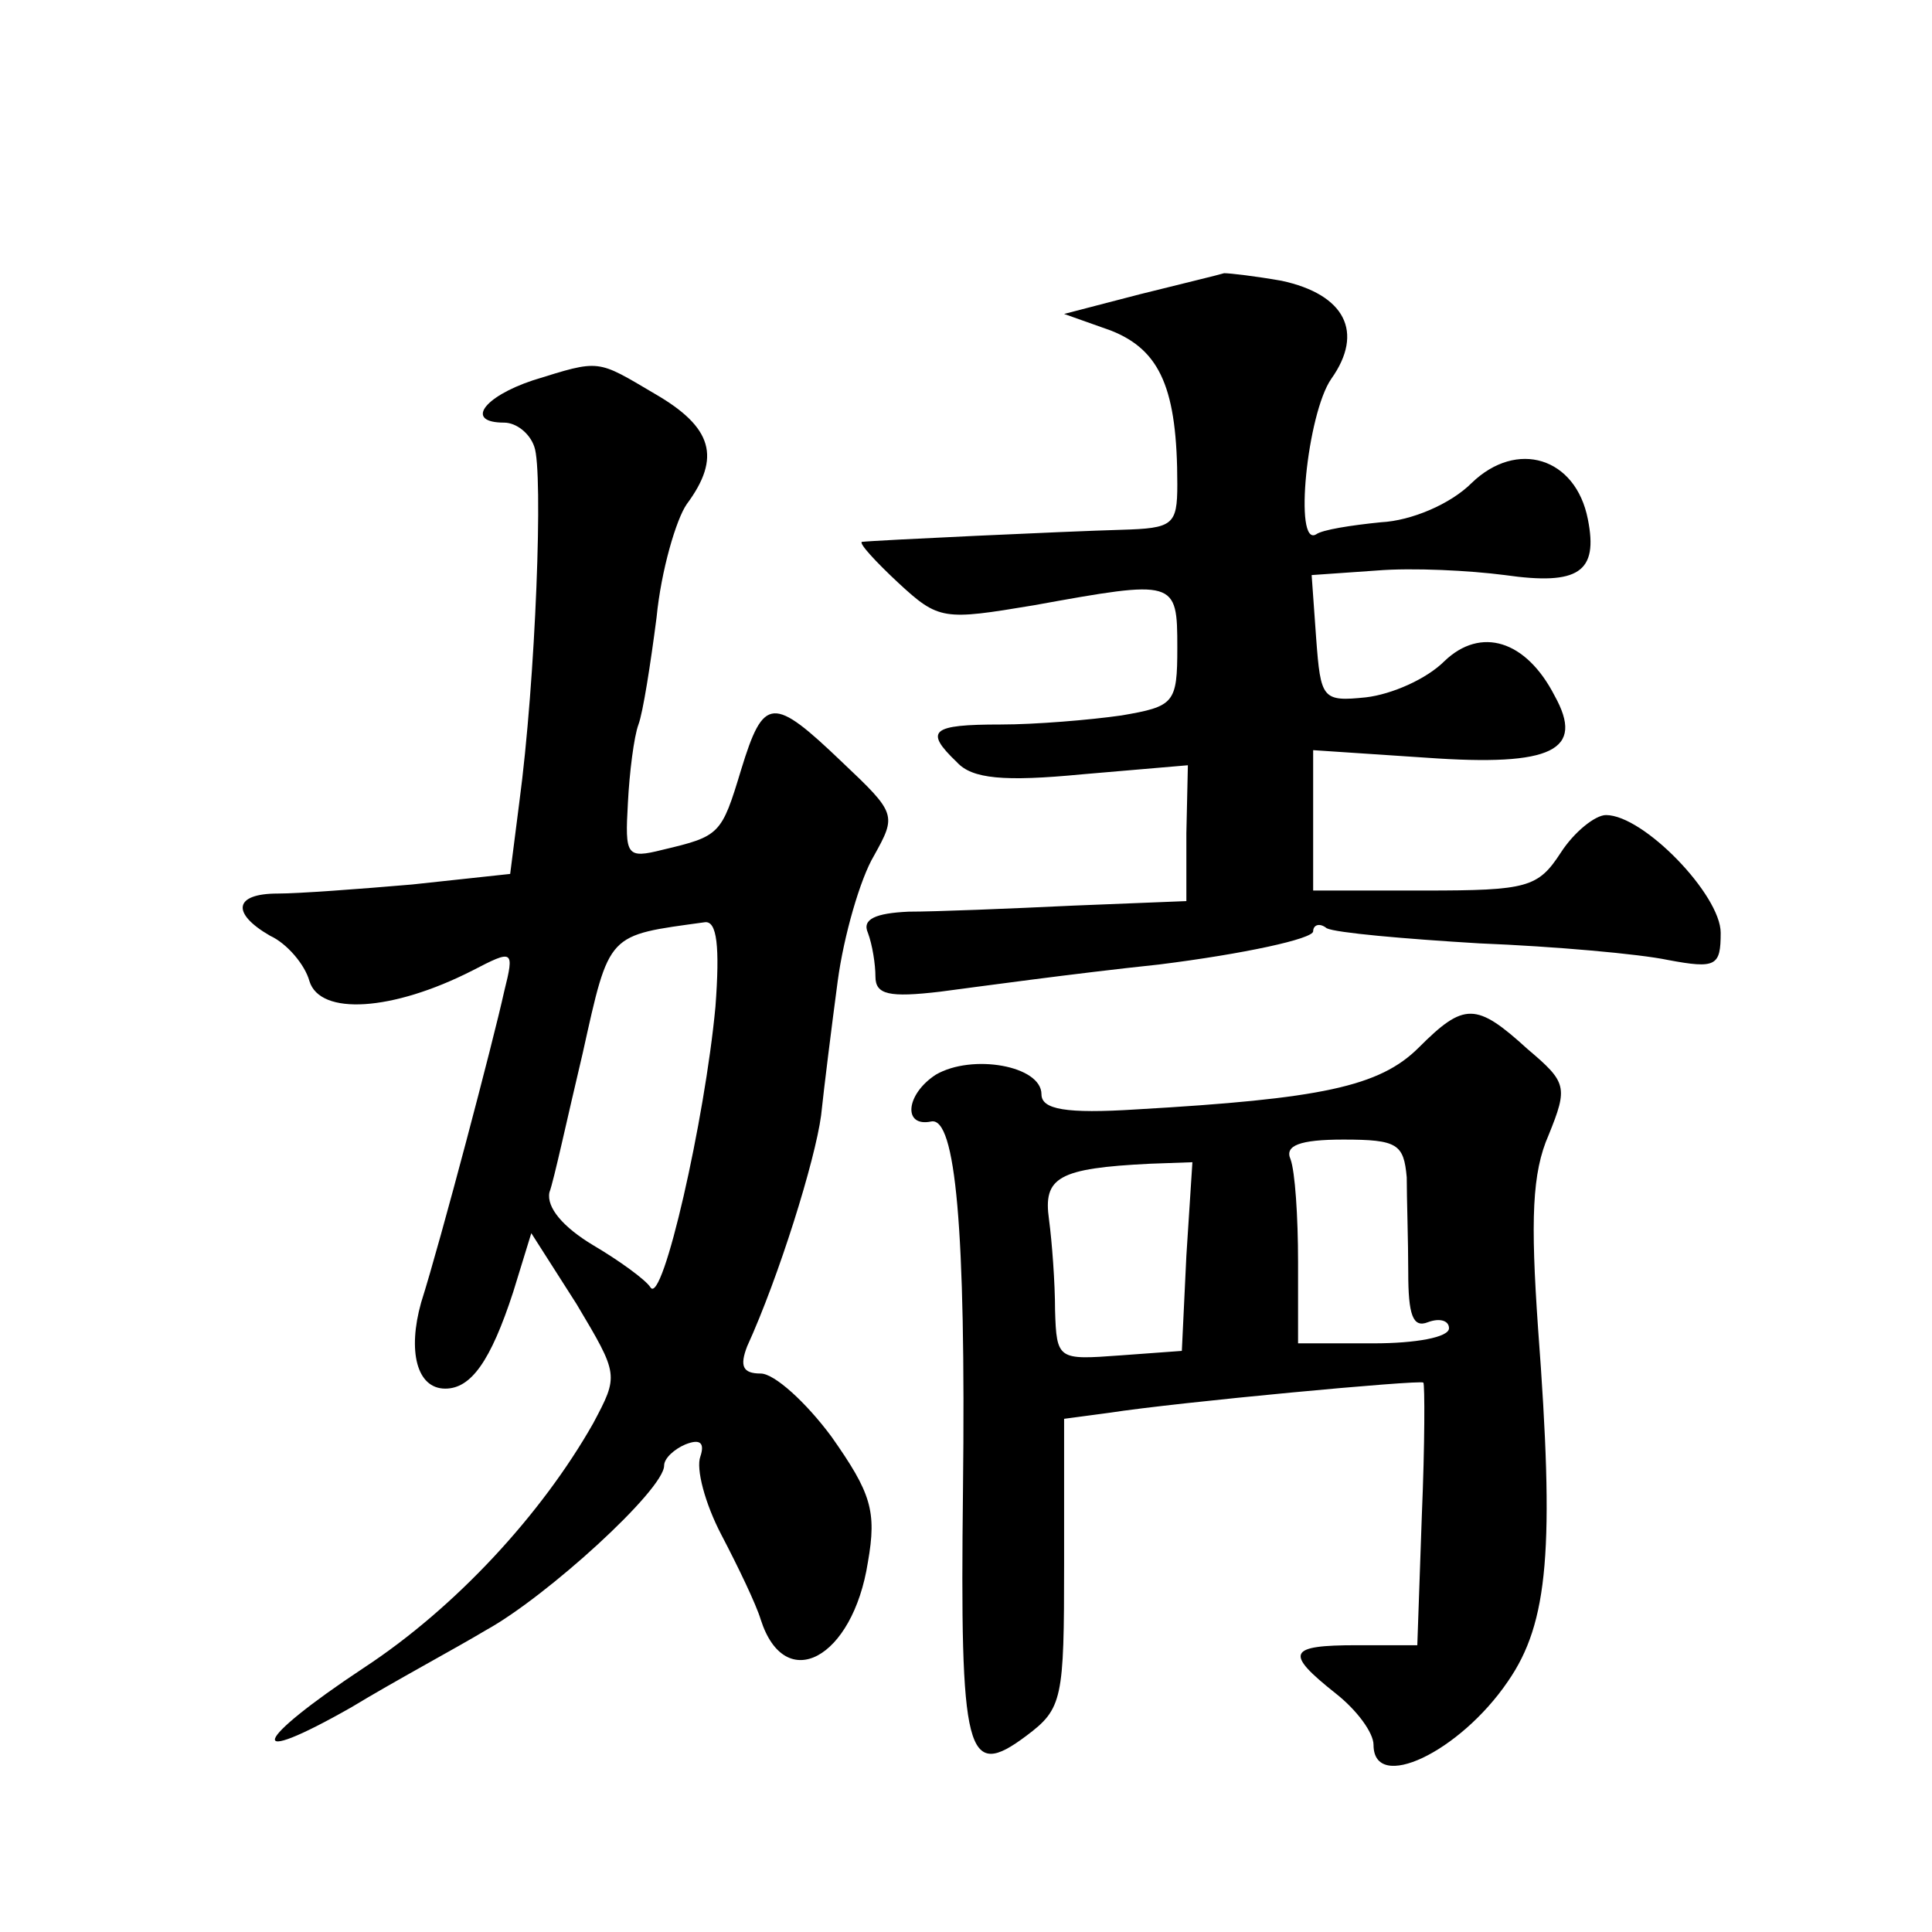
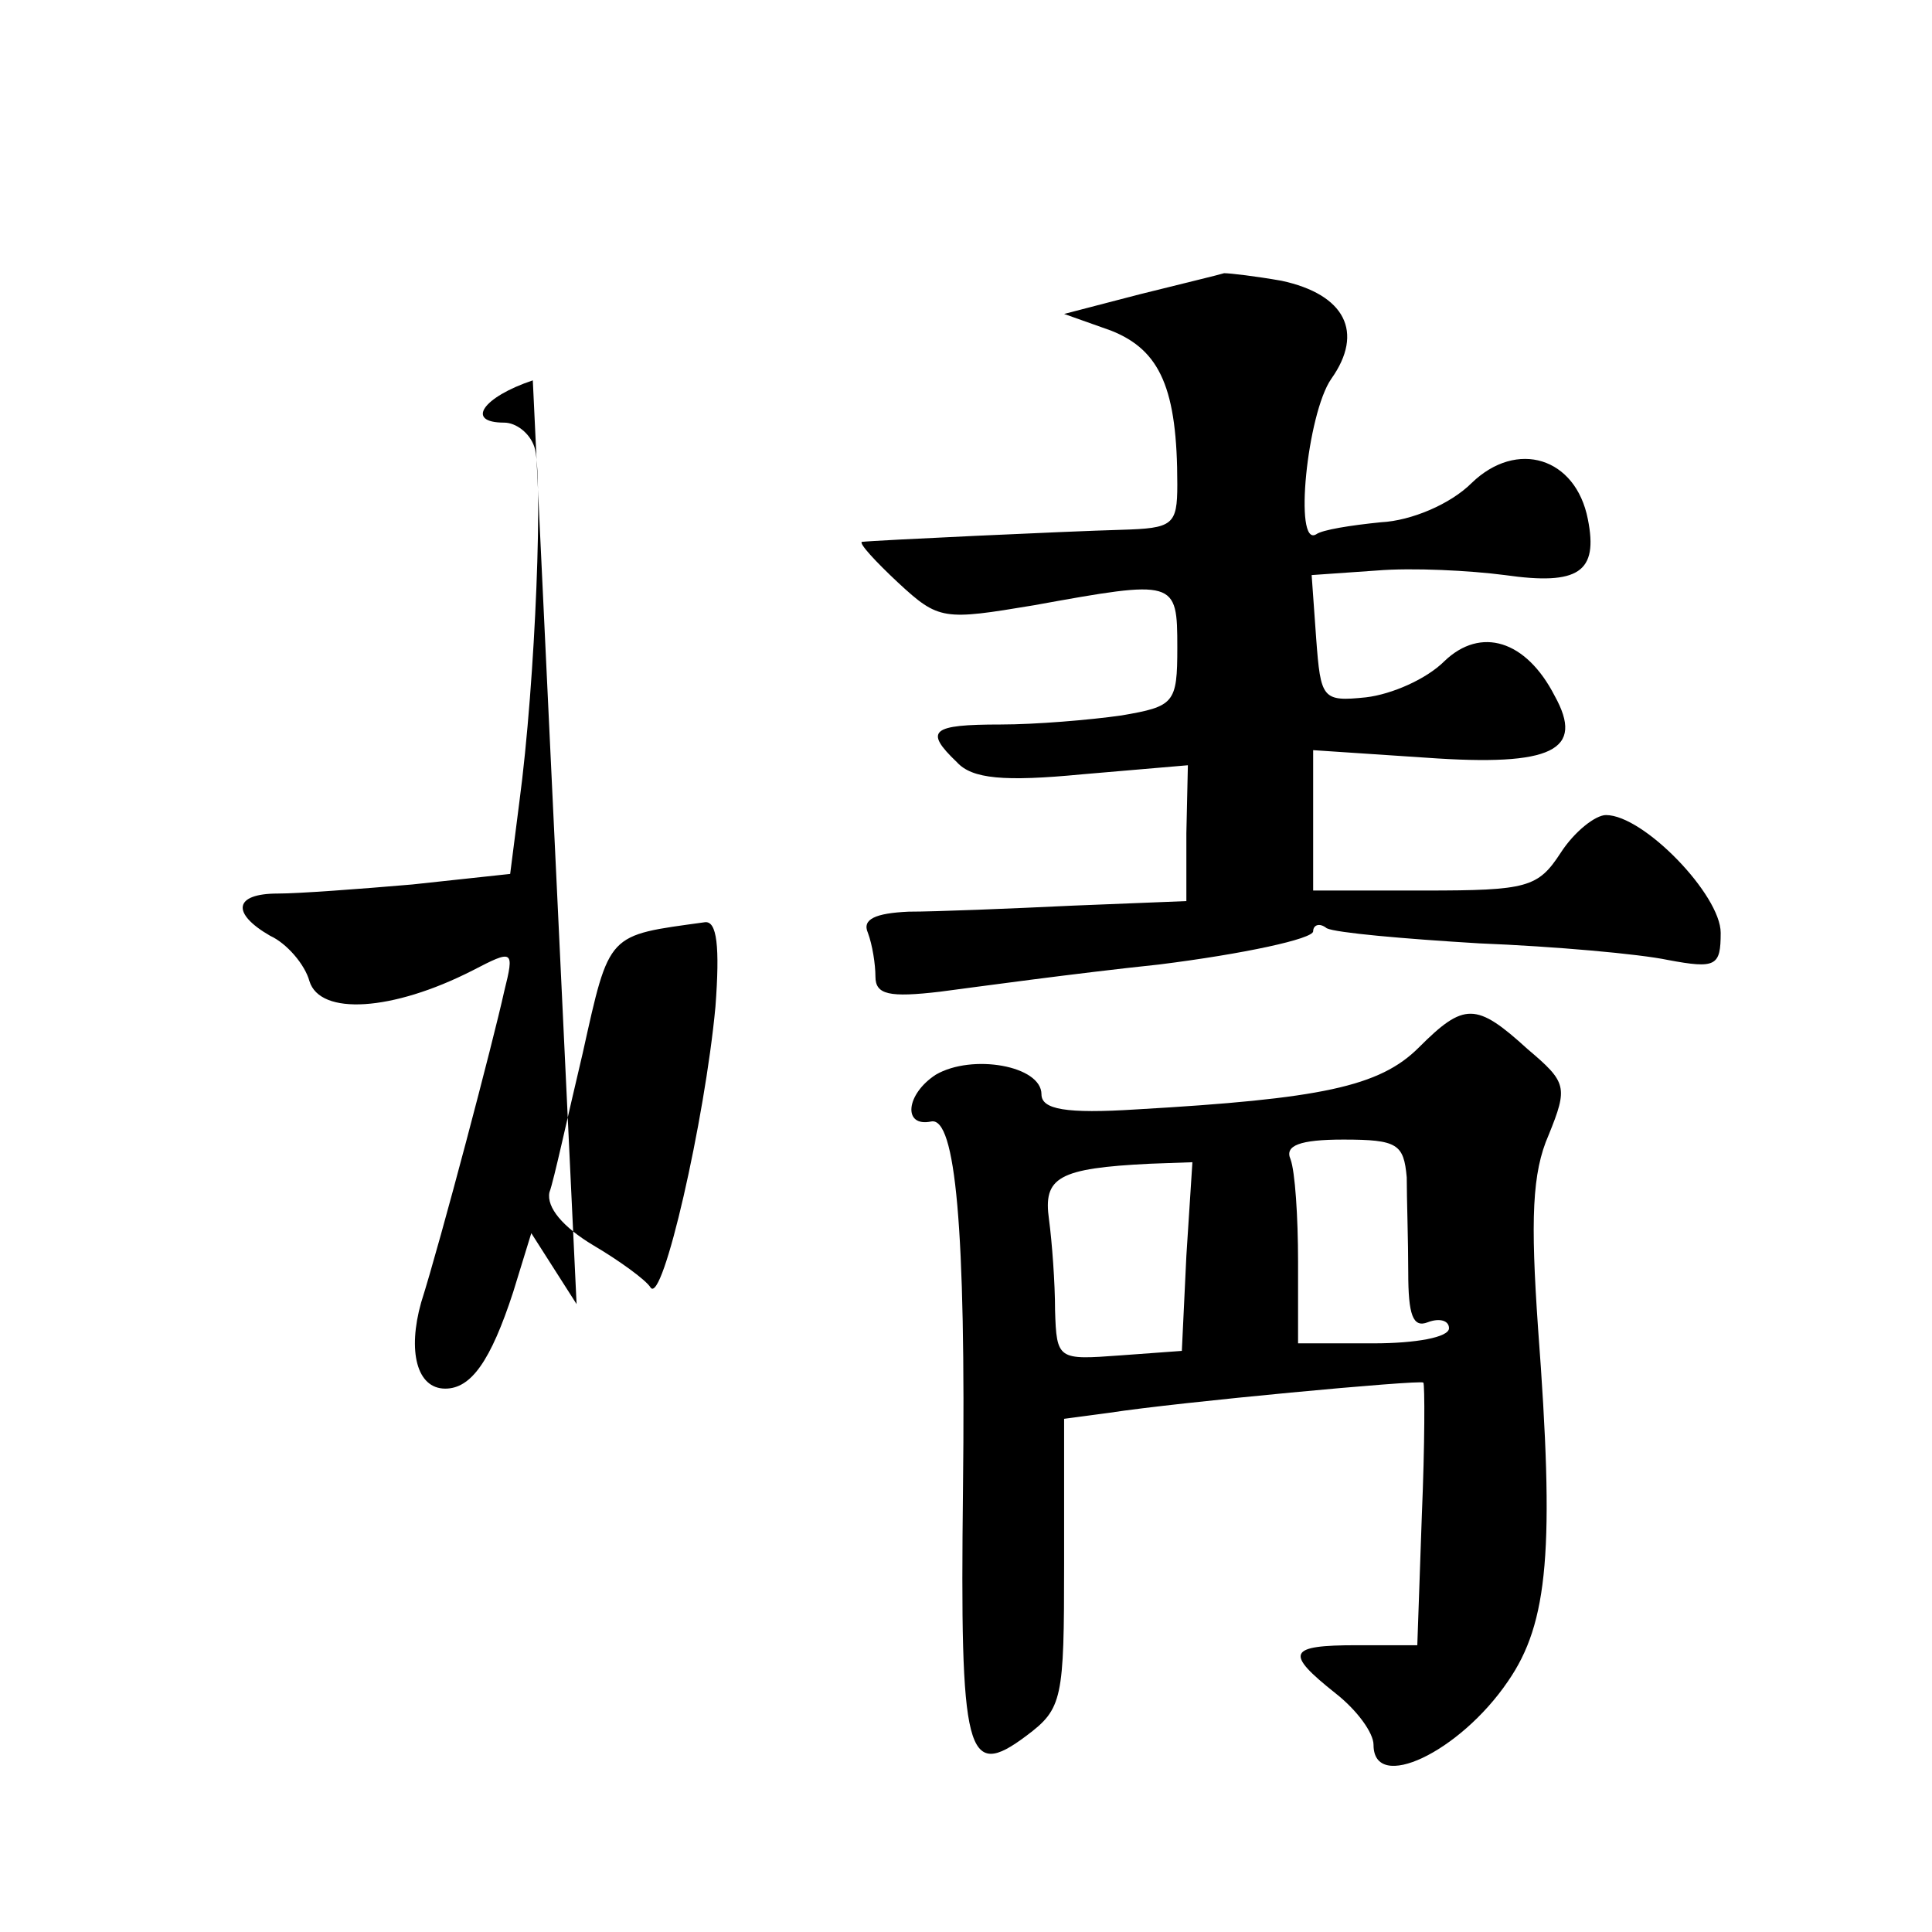
<svg xmlns="http://www.w3.org/2000/svg" version="1.0" width="128pt" height="128pt" viewBox="0 0 128 128" preserveAspectRatio="xMidYMid meet">
  <g transform="translate(0,128) scale(0.1,-0.1)" fill="#0" stroke="none">
-     <path d="M755 1085 l-50 -13 31 -11 c33 -13 44 -39 44 -102 0 -27 -3 -29 -37 -30 -36 -1 -164 -7 -172 -8 -2 -1 9 -13 24 -27 27 -25 30 -25 90 -15 94 17 95 17 95 -28 0 -37 -2 -39 -37 -45 -21 -3 -57 -6 -80 -6 -46 0 -51 -4 -29 -25 10 -11 31 -13 83 -8 l70 6 -1 -45 0 -45 -75 -3 c-42 -2 -91 -4 -109 -4 -22 -1 -31 -5 -27 -14 3 -8 5 -21 5 -29 0 -12 9 -14 43 -10 23 3 88 12 145 18 56 7 102 17 102 22 0 4 4 6 9 2 6 -3 51 -7 101 -10 50 -2 106 -7 125 -11 32 -6 35 -4 35 18 0 25 -51 78 -76 78 -7 0 -21 -11 -30 -25 -15 -23 -22 -25 -90 -25 l-74 0 0 46 0 47 75 -5 c84 -6 105 5 85 41 -19 37 -49 46 -73 23 -12 -12 -35 -22 -52 -24 -29 -3 -30 -1 -33 39 l-3 42 43 3 c24 2 62 0 85 -3 49 -7 62 2 55 37 -8 41 -47 53 -77 24 -14 -14 -40 -25 -60 -26 -20 -2 -39 -5 -43 -8 -15 -9 -6 80 10 103 22 31 9 56 -33 65 -17 3 -34 5 -38 5 -3 -1 -28 -7 -56 -14z M353 1028 c-33 -11 -45 -28 -19 -28 8 0 17 -7 20 -16 6 -16 1 -154 -10 -236 l-6 -47 -65 -7 c-35 -3 -75 -6 -89 -6 -29 0 -31 -13 -5 -28 11 -5 23 -19 26 -30 7 -23 55 -20 108 7 27 14 28 14 21 -14 -7 -32 -42 -165 -55 -206 -9 -32 -3 -57 16 -57 17 0 30 18 45 64 l12 39 30 -47 c28 -47 28 -47 11 -79 -34 -60 -91 -122 -152 -162 -74 -49 -80 -67 -8 -26 28 17 69 39 89 51 40 22 118 93 118 109 0 5 7 11 14 14 10 4 13 1 10 -8 -3 -8 3 -31 14 -52 11 -21 23 -46 26 -56 16 -50 61 -26 71 38 6 34 2 46 -24 83 -17 23 -38 42 -47 42 -12 0 -14 5 -9 18 21 46 45 123 49 153 2 19 7 59 11 89 4 30 15 68 24 83 15 27 15 28 -21 62 -46 44 -52 44 -67 -5 -13 -43 -14 -44 -52 -53 -24 -6 -25 -4 -23 31 1 20 4 44 7 52 3 8 8 40 12 71 3 31 13 65 20 75 23 31 17 51 -21 73 -39 23 -36 23 -81 9z m121 -415 c-7 -75 -35 -198 -43 -186 -3 5 -21 18 -38 28 -20 12 -31 25 -29 35 3 8 12 50 22 92 18 81 16 78 81 87 8 1 10 -16 7 -56z M940 586 c-26 -26 -65 -34 -187 -41 -47 -3 -63 0 -63 10 0 19 -46 27 -70 13 -20 -13 -22 -35 -3 -31 16 3 23 -70 21 -244 -2 -176 2 -193 42 -163 24 18 25 24 25 114 l0 96 30 4 c45 7 206 22 208 20 1 -1 1 -41 -1 -88 l-3 -86 -40 0 c-46 0 -48 -5 -14 -32 14 -11 25 -26 25 -34 0 -32 57 -5 89 42 27 39 31 88 20 234 -5 72 -4 103 7 128 13 32 12 35 -14 57 -34 31 -42 31 -72 1z m-8 -86 c0 -14 1 -42 1 -63 0 -28 3 -37 13 -33 8 3 14 1 14 -4 0 -6 -22 -10 -50 -10 l-50 0 0 54 c0 30 -2 60 -5 68 -4 9 6 13 35 13 36 0 40 -3 42 -25z m-146 -52 l-3 -63 -41 -3 c-41 -3 -42 -3 -43 30 0 18 -2 45 -4 60 -4 28 6 34 67 37 l28 1 -4 -62z" />
+     <path d="M755 1085 l-50 -13 31 -11 c33 -13 44 -39 44 -102 0 -27 -3 -29 -37 -30 -36 -1 -164 -7 -172 -8 -2 -1 9 -13 24 -27 27 -25 30 -25 90 -15 94 17 95 17 95 -28 0 -37 -2 -39 -37 -45 -21 -3 -57 -6 -80 -6 -46 0 -51 -4 -29 -25 10 -11 31 -13 83 -8 l70 6 -1 -45 0 -45 -75 -3 c-42 -2 -91 -4 -109 -4 -22 -1 -31 -5 -27 -14 3 -8 5 -21 5 -29 0 -12 9 -14 43 -10 23 3 88 12 145 18 56 7 102 17 102 22 0 4 4 6 9 2 6 -3 51 -7 101 -10 50 -2 106 -7 125 -11 32 -6 35 -4 35 18 0 25 -51 78 -76 78 -7 0 -21 -11 -30 -25 -15 -23 -22 -25 -90 -25 l-74 0 0 46 0 47 75 -5 c84 -6 105 5 85 41 -19 37 -49 46 -73 23 -12 -12 -35 -22 -52 -24 -29 -3 -30 -1 -33 39 l-3 42 43 3 c24 2 62 0 85 -3 49 -7 62 2 55 37 -8 41 -47 53 -77 24 -14 -14 -40 -25 -60 -26 -20 -2 -39 -5 -43 -8 -15 -9 -6 80 10 103 22 31 9 56 -33 65 -17 3 -34 5 -38 5 -3 -1 -28 -7 -56 -14z M353 1028 c-33 -11 -45 -28 -19 -28 8 0 17 -7 20 -16 6 -16 1 -154 -10 -236 l-6 -47 -65 -7 c-35 -3 -75 -6 -89 -6 -29 0 -31 -13 -5 -28 11 -5 23 -19 26 -30 7 -23 55 -20 108 7 27 14 28 14 21 -14 -7 -32 -42 -165 -55 -206 -9 -32 -3 -57 16 -57 17 0 30 18 45 64 l12 39 30 -47 z m121 -415 c-7 -75 -35 -198 -43 -186 -3 5 -21 18 -38 28 -20 12 -31 25 -29 35 3 8 12 50 22 92 18 81 16 78 81 87 8 1 10 -16 7 -56z M940 586 c-26 -26 -65 -34 -187 -41 -47 -3 -63 0 -63 10 0 19 -46 27 -70 13 -20 -13 -22 -35 -3 -31 16 3 23 -70 21 -244 -2 -176 2 -193 42 -163 24 18 25 24 25 114 l0 96 30 4 c45 7 206 22 208 20 1 -1 1 -41 -1 -88 l-3 -86 -40 0 c-46 0 -48 -5 -14 -32 14 -11 25 -26 25 -34 0 -32 57 -5 89 42 27 39 31 88 20 234 -5 72 -4 103 7 128 13 32 12 35 -14 57 -34 31 -42 31 -72 1z m-8 -86 c0 -14 1 -42 1 -63 0 -28 3 -37 13 -33 8 3 14 1 14 -4 0 -6 -22 -10 -50 -10 l-50 0 0 54 c0 30 -2 60 -5 68 -4 9 6 13 35 13 36 0 40 -3 42 -25z m-146 -52 l-3 -63 -41 -3 c-41 -3 -42 -3 -43 30 0 18 -2 45 -4 60 -4 28 6 34 67 37 l28 1 -4 -62z" />
  </g>
</svg>